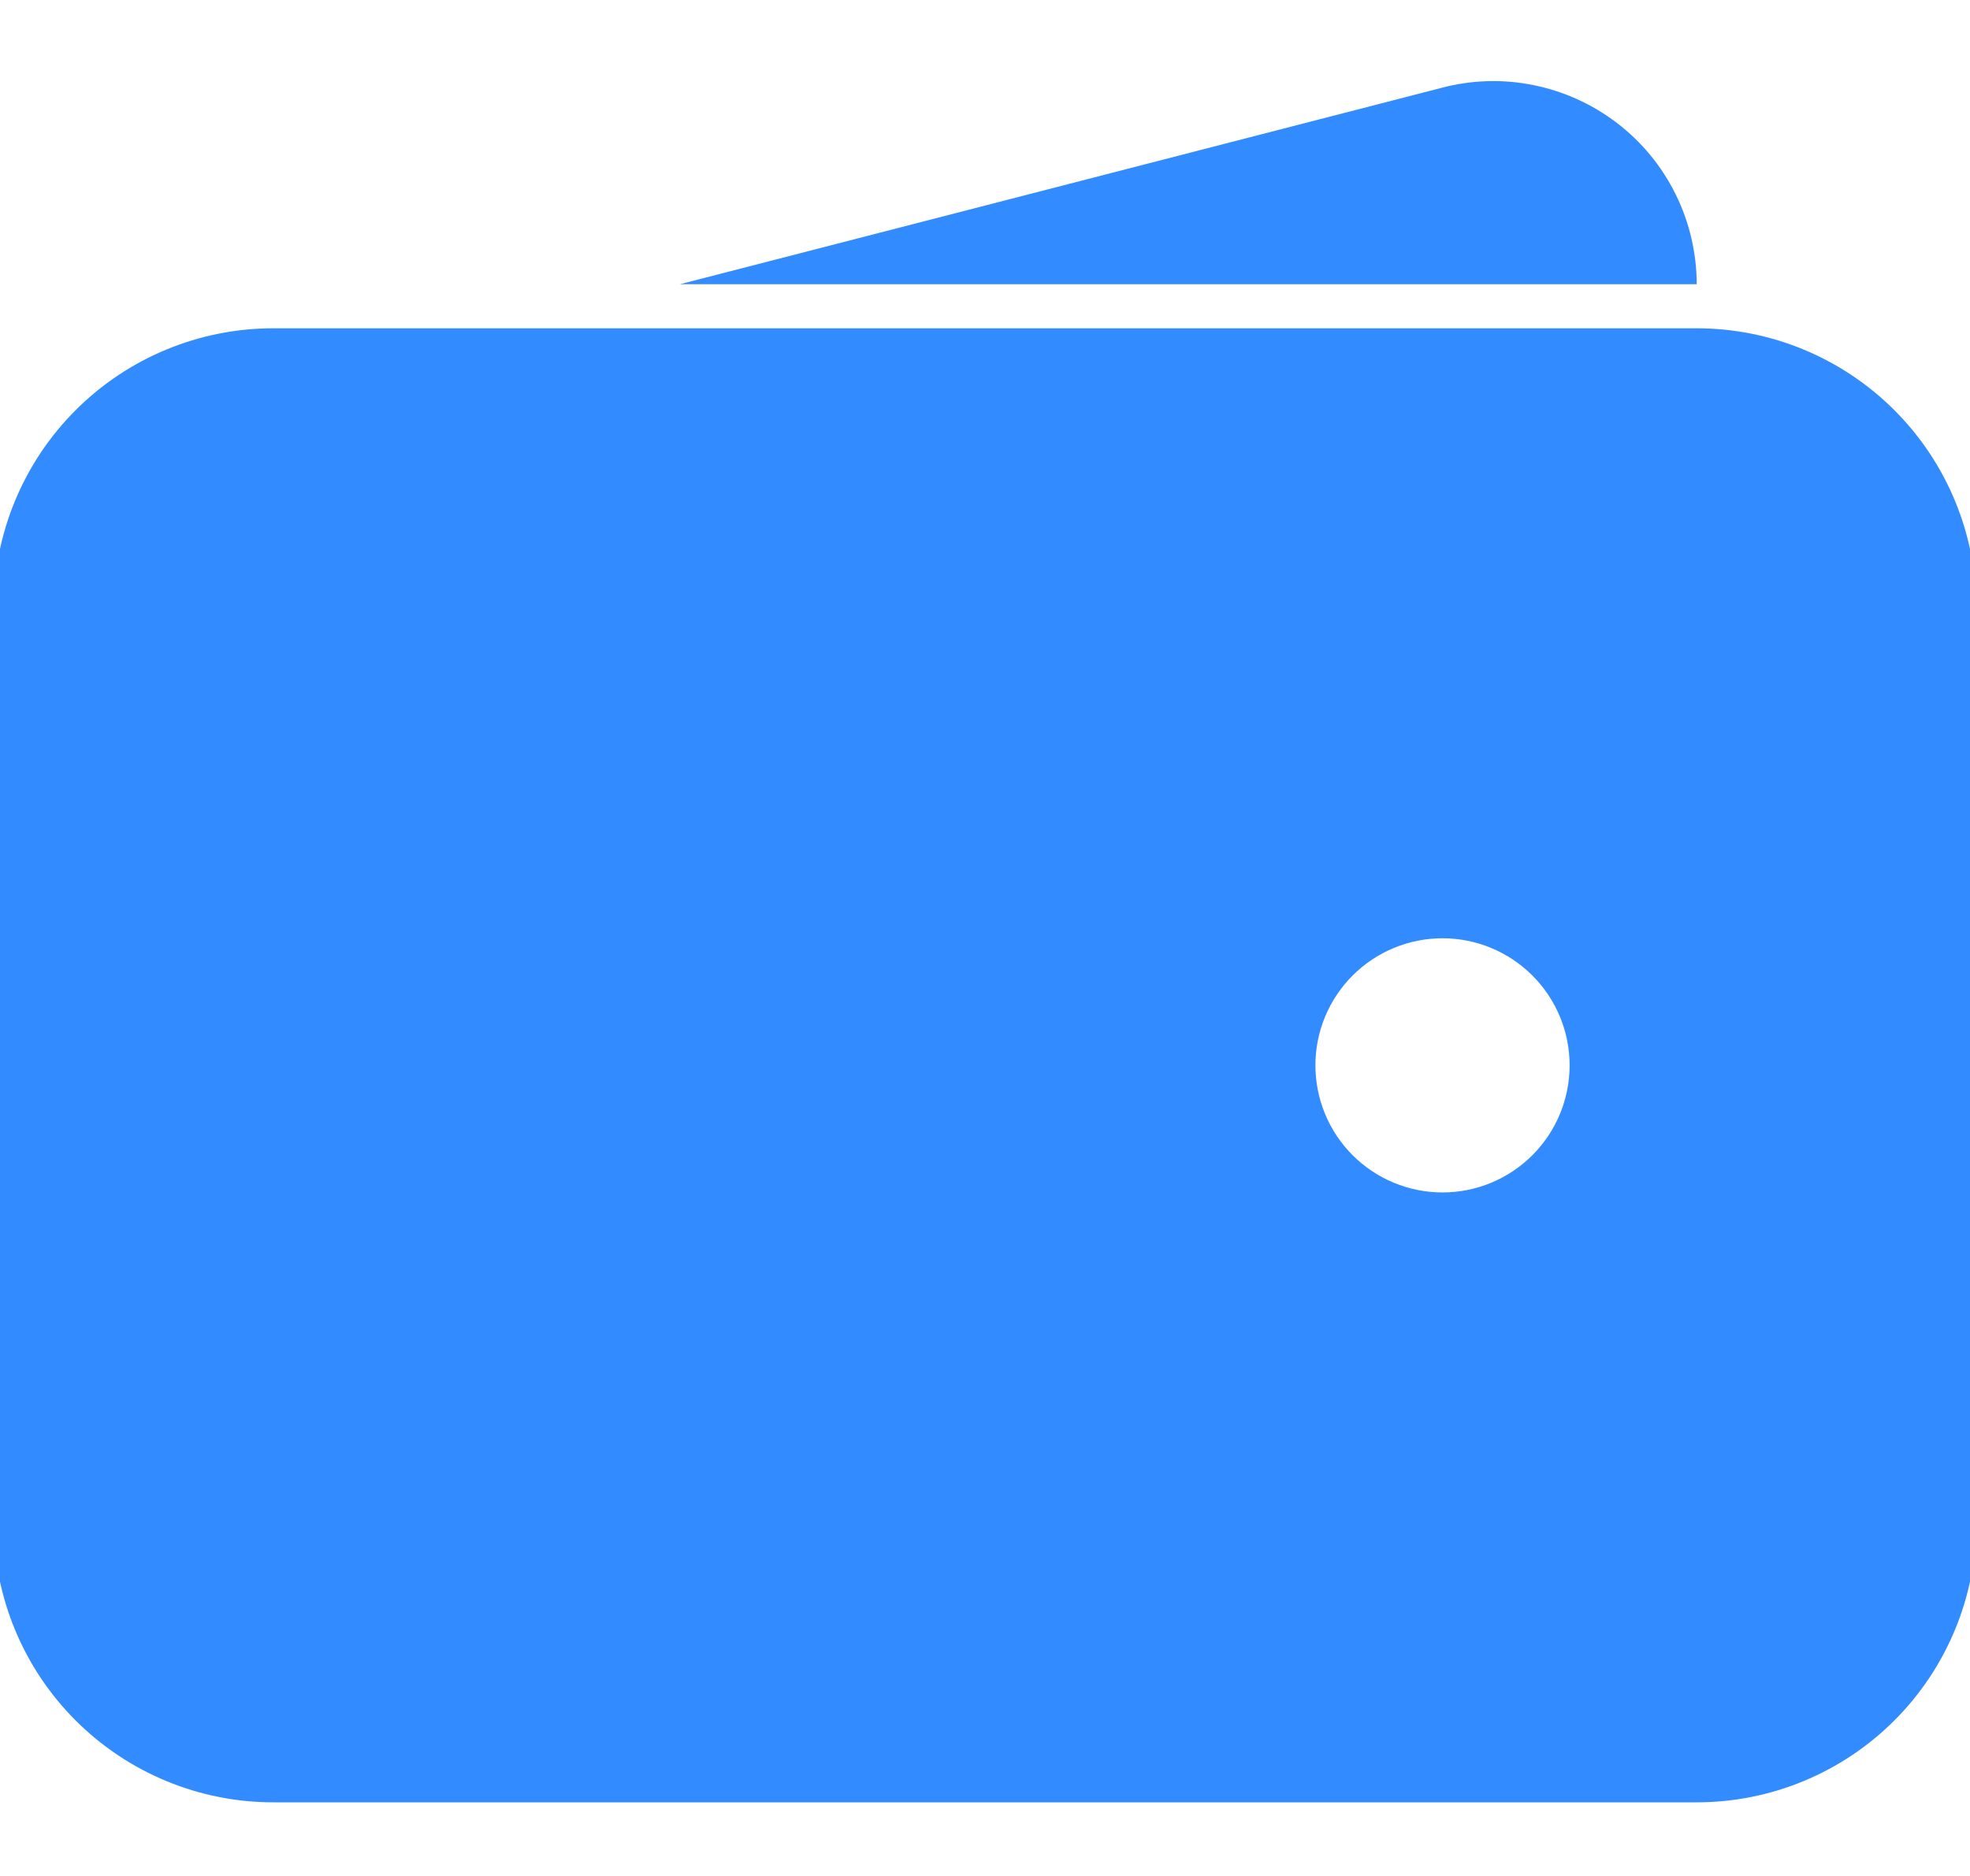
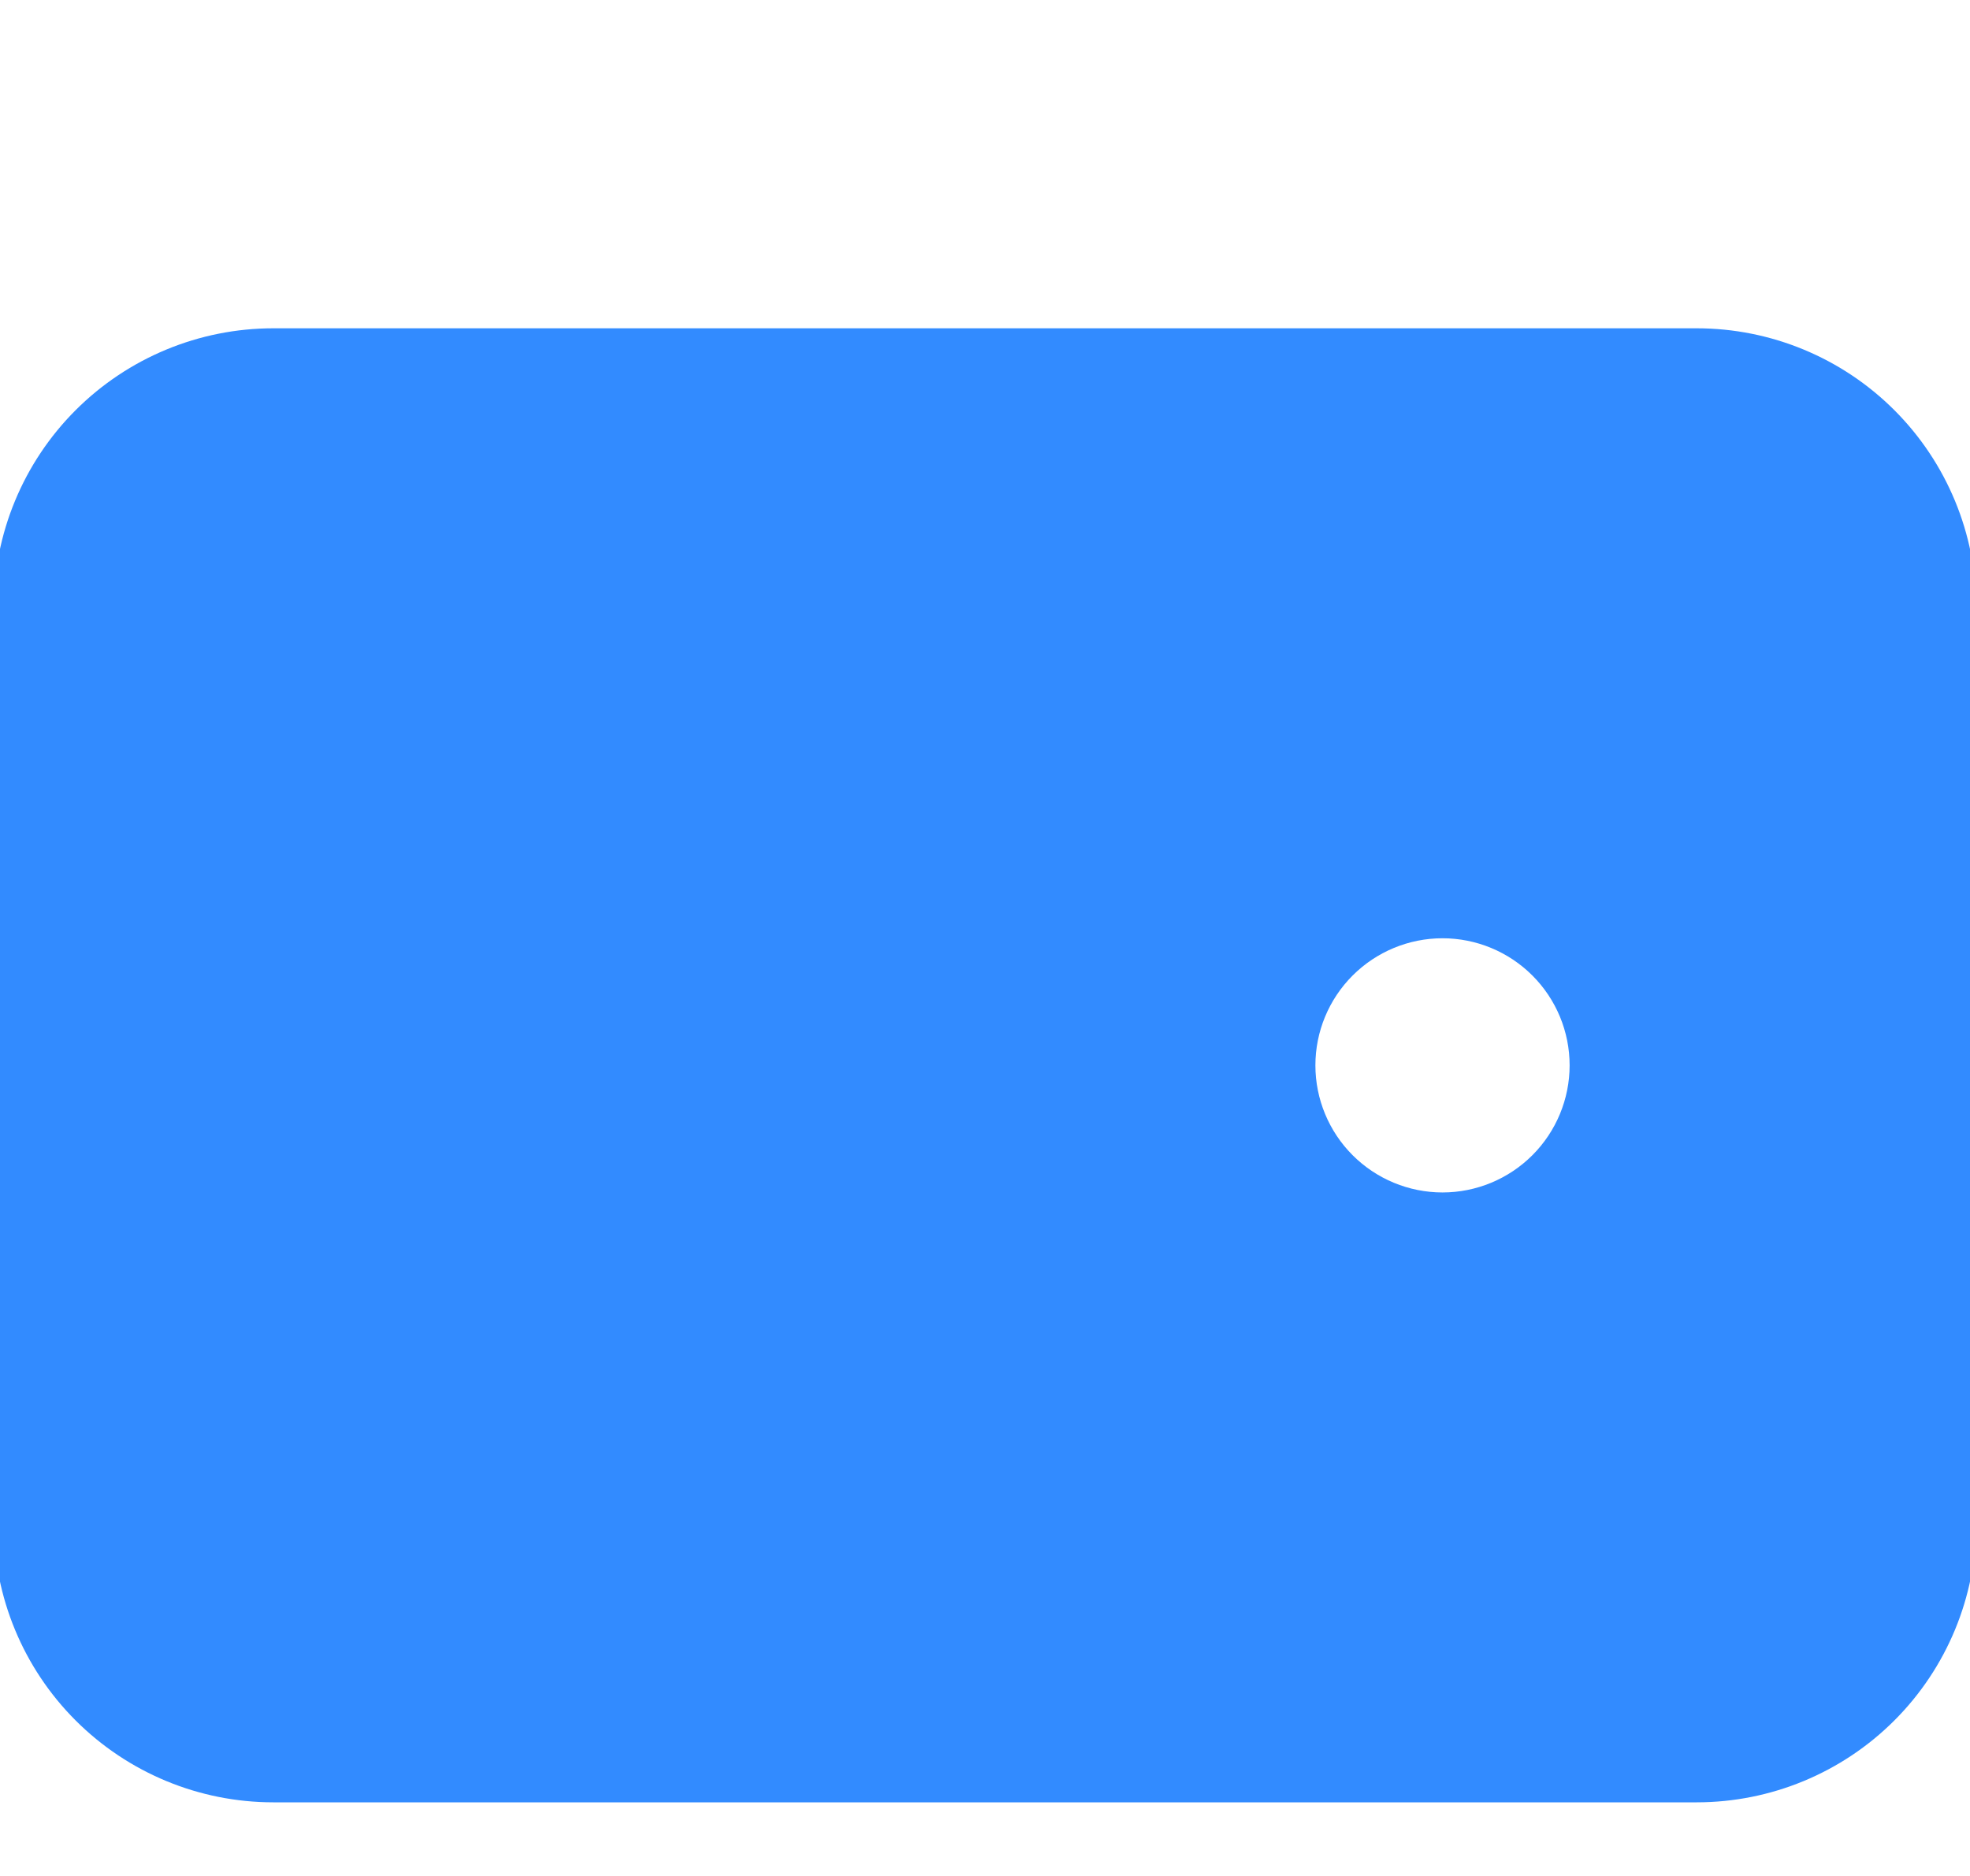
<svg xmlns="http://www.w3.org/2000/svg" width="21" height="20" viewBox="0 0 21 20" fill="none">
  <path fill-rule="evenodd" clip-rule="evenodd" d="M2.913 3.5C2.123 3.5 1.365 3.814 0.806 4.373C0.247 4.932 -0.067 5.69 -0.067 6.481V16.235C-0.067 17.025 0.247 17.783 0.806 18.342C1.365 18.901 2.123 19.215 2.913 19.215H18.087C18.877 19.215 19.635 18.901 20.194 18.342C20.753 17.783 21.067 17.025 21.067 16.235V6.481C21.067 5.69 20.753 4.932 20.194 4.373C19.635 3.814 18.877 3.5 18.087 3.5H2.913ZM15.377 10.003C15.018 10.003 14.673 10.146 14.419 10.4C14.165 10.654 14.022 10.998 14.022 11.358C14.022 11.717 14.165 12.062 14.419 12.316C14.673 12.57 15.018 12.713 15.377 12.713C15.736 12.713 16.081 12.57 16.335 12.316C16.589 12.062 16.732 11.717 16.732 11.358C16.732 10.998 16.589 10.654 16.335 10.4C16.081 10.146 15.736 10.003 15.377 10.003Z" fill="#328BFF" />
-   <path d="M15.361 0.938C15.682 0.852 16.018 0.841 16.344 0.907C16.669 0.972 16.976 1.111 17.239 1.313C17.503 1.515 17.716 1.775 17.863 2.073C18.01 2.371 18.086 2.698 18.087 3.03H7.249L15.361 0.938Z" fill="#328BFF" />
</svg>